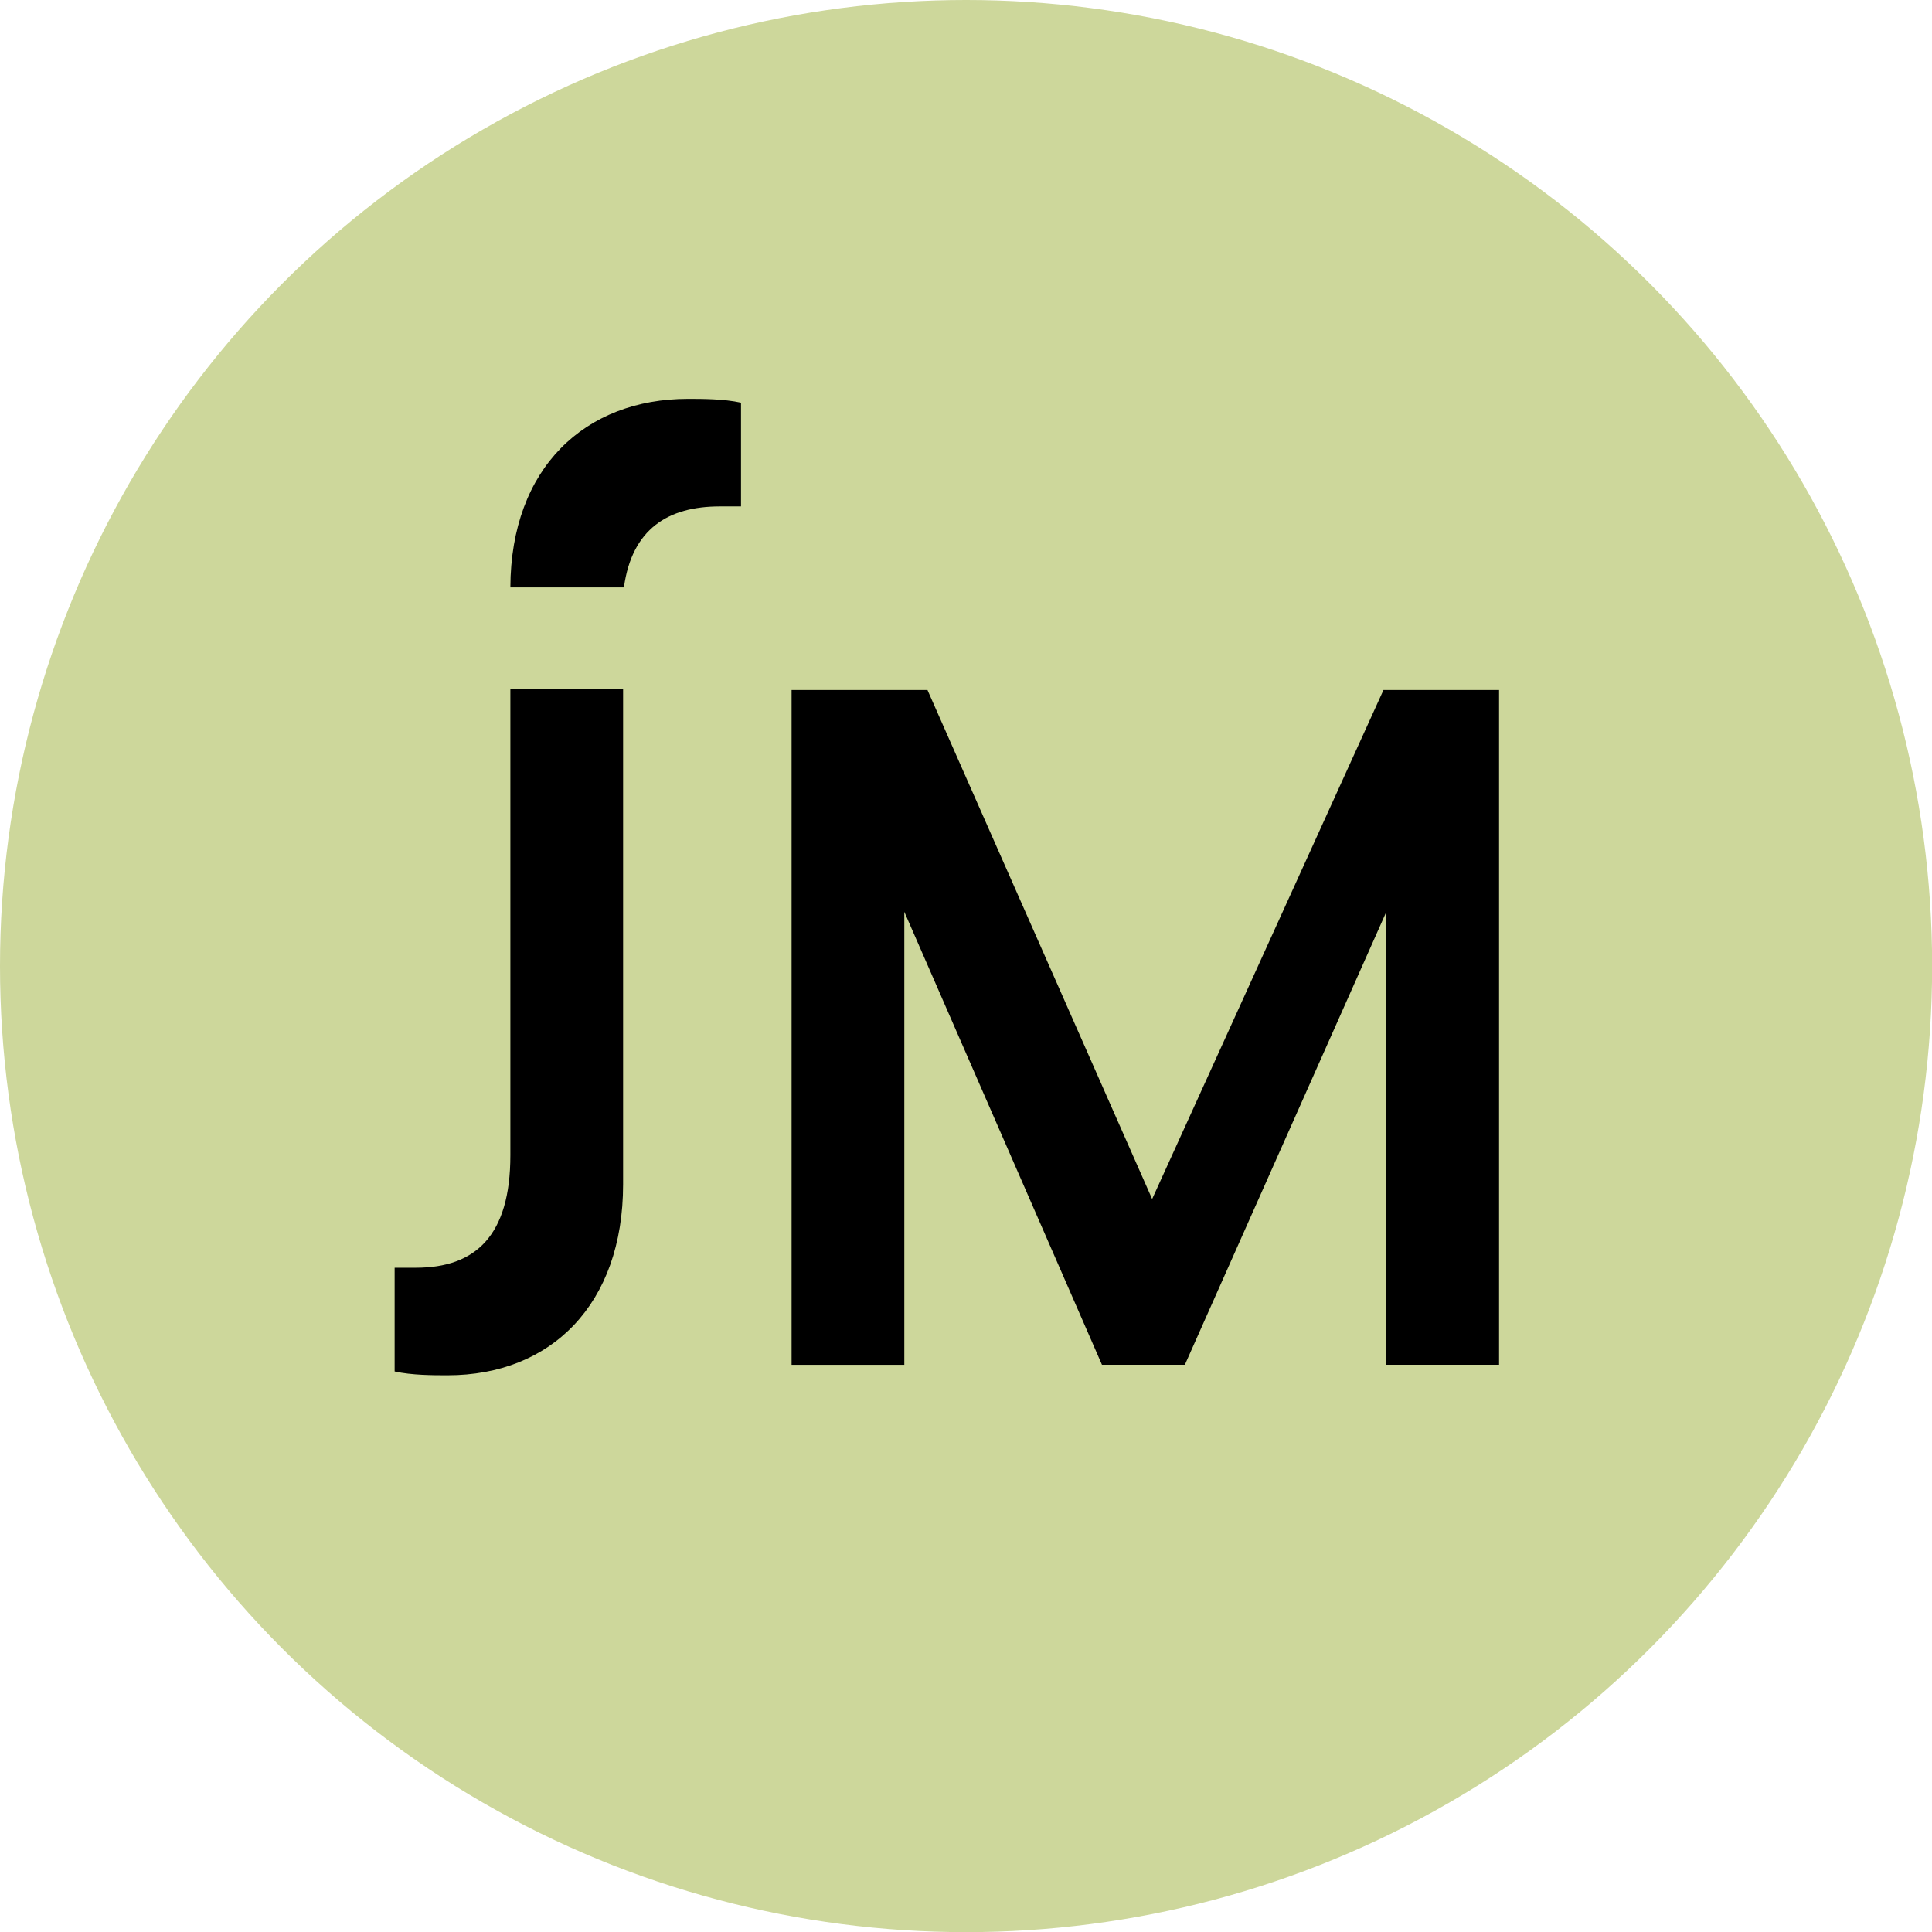
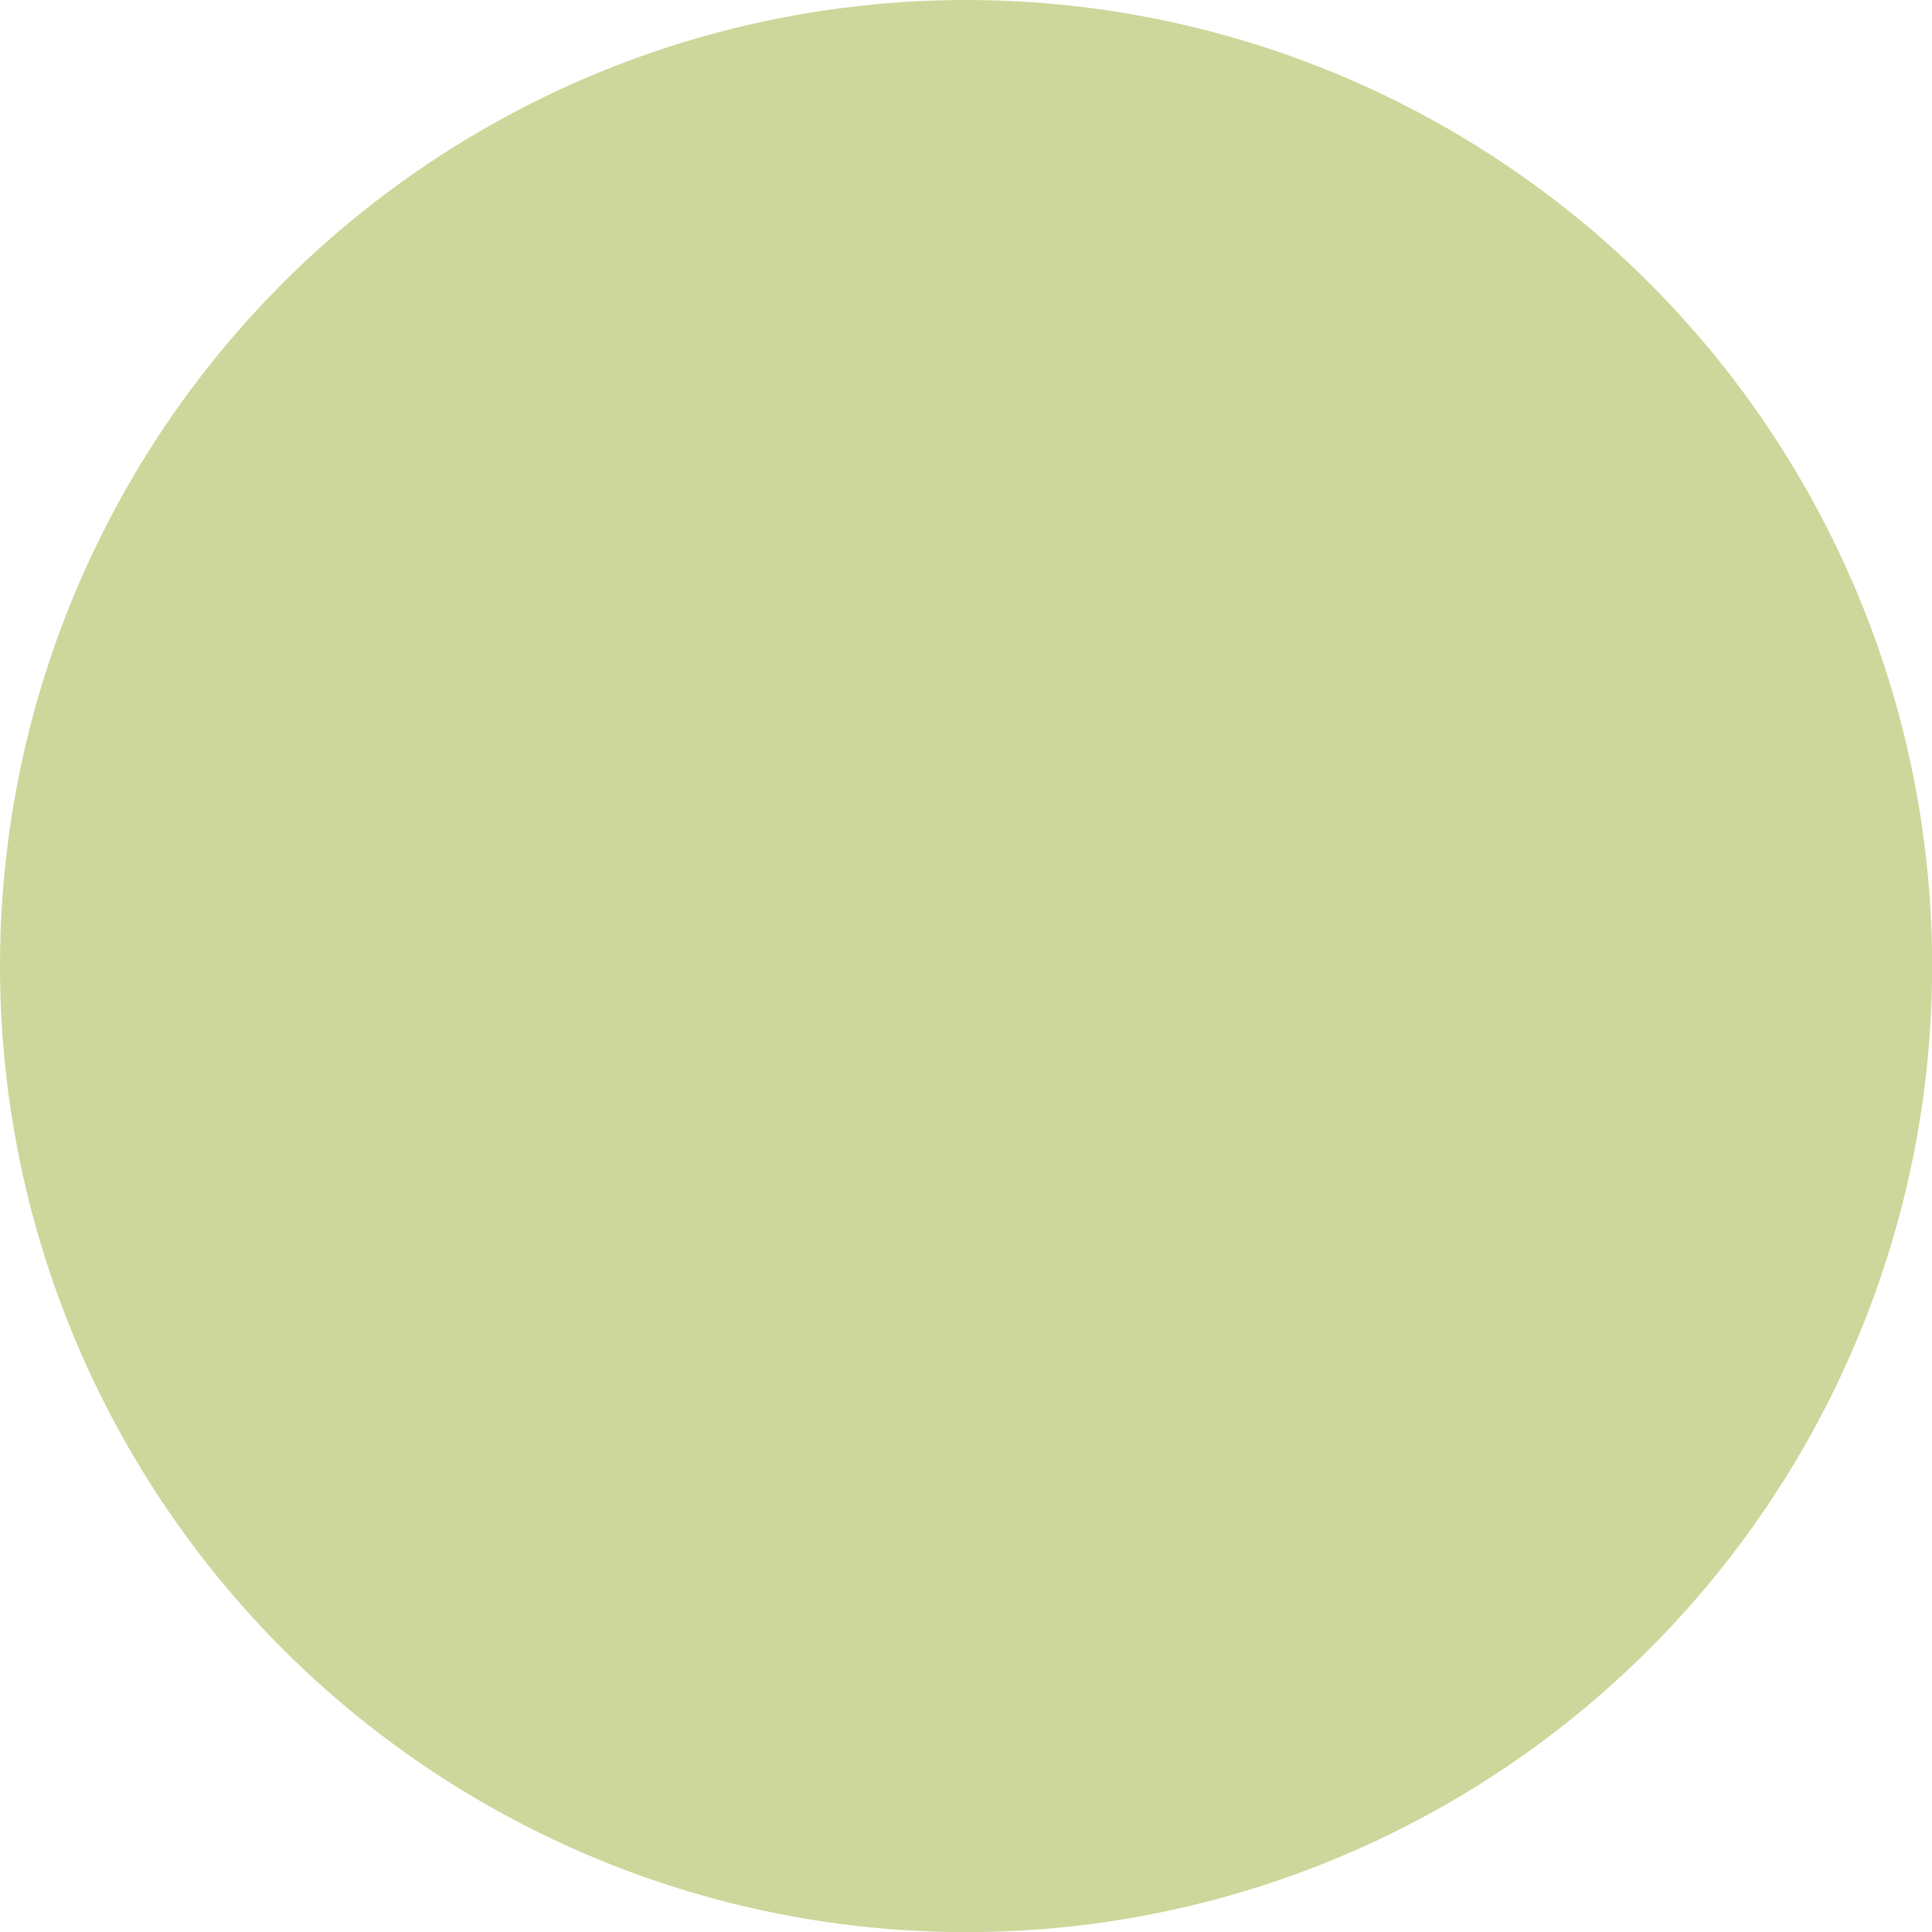
<svg xmlns="http://www.w3.org/2000/svg" version="1.1" x="0px" y="0px" viewBox="0 0 141.73 141.73" style="enable-background:new 0 0 141.73 141.73;" xml:space="preserve">
  <style type="text/css">
	.st0{opacity:0.91;fill:#CDD79B;}
	.st1{fill:#CDD79B;}
	.st2{fill:#FFFFFF;}
</style>
  <g id="flächen_x5F_vermaßung">
</g>
  <g id="x">
</g>
  <g id="original">
</g>
  <g id="vermaßung">
</g>
  <g id="positiv">
</g>
  <g id="negativ">
</g>
  <g id="monogramm_x5F_vermaßung">
</g>
  <g id="monogramm_x5F_positiv">
</g>
  <g id="monogramm_x5F_negativ">
</g>
  <g id="favicon">
    <circle class="st1" cx="70.87" cy="70.87" r="70.87" />
    <g>
      <g>
-         <path d="M37.44,84.75c0,5.9-2.55,8.25-6.93,8.25h-1.56v7.61c1.27,0.28,2.83,0.28,3.89,0.28c7.57,0,12.87-5.19,12.87-14.01V50.53     h-8.27V84.75z M101.49,50.62L84.52,87.96L68.04,50.62h-9.97v49.5h8.27V66.89l14.5,33.23h6.08l14.78-33.23v33.23h8.27v-49.5     H101.49z M37.44,43.09h8.33c0.59-4.29,3.24-5.94,7.03-5.94h1.56v-7.61c-1.27-0.28-2.83-0.28-3.89-0.28     C42.92,29.26,37.47,34.32,37.44,43.09z" />
-       </g>
+         </g>
    </g>
  </g>
</svg>